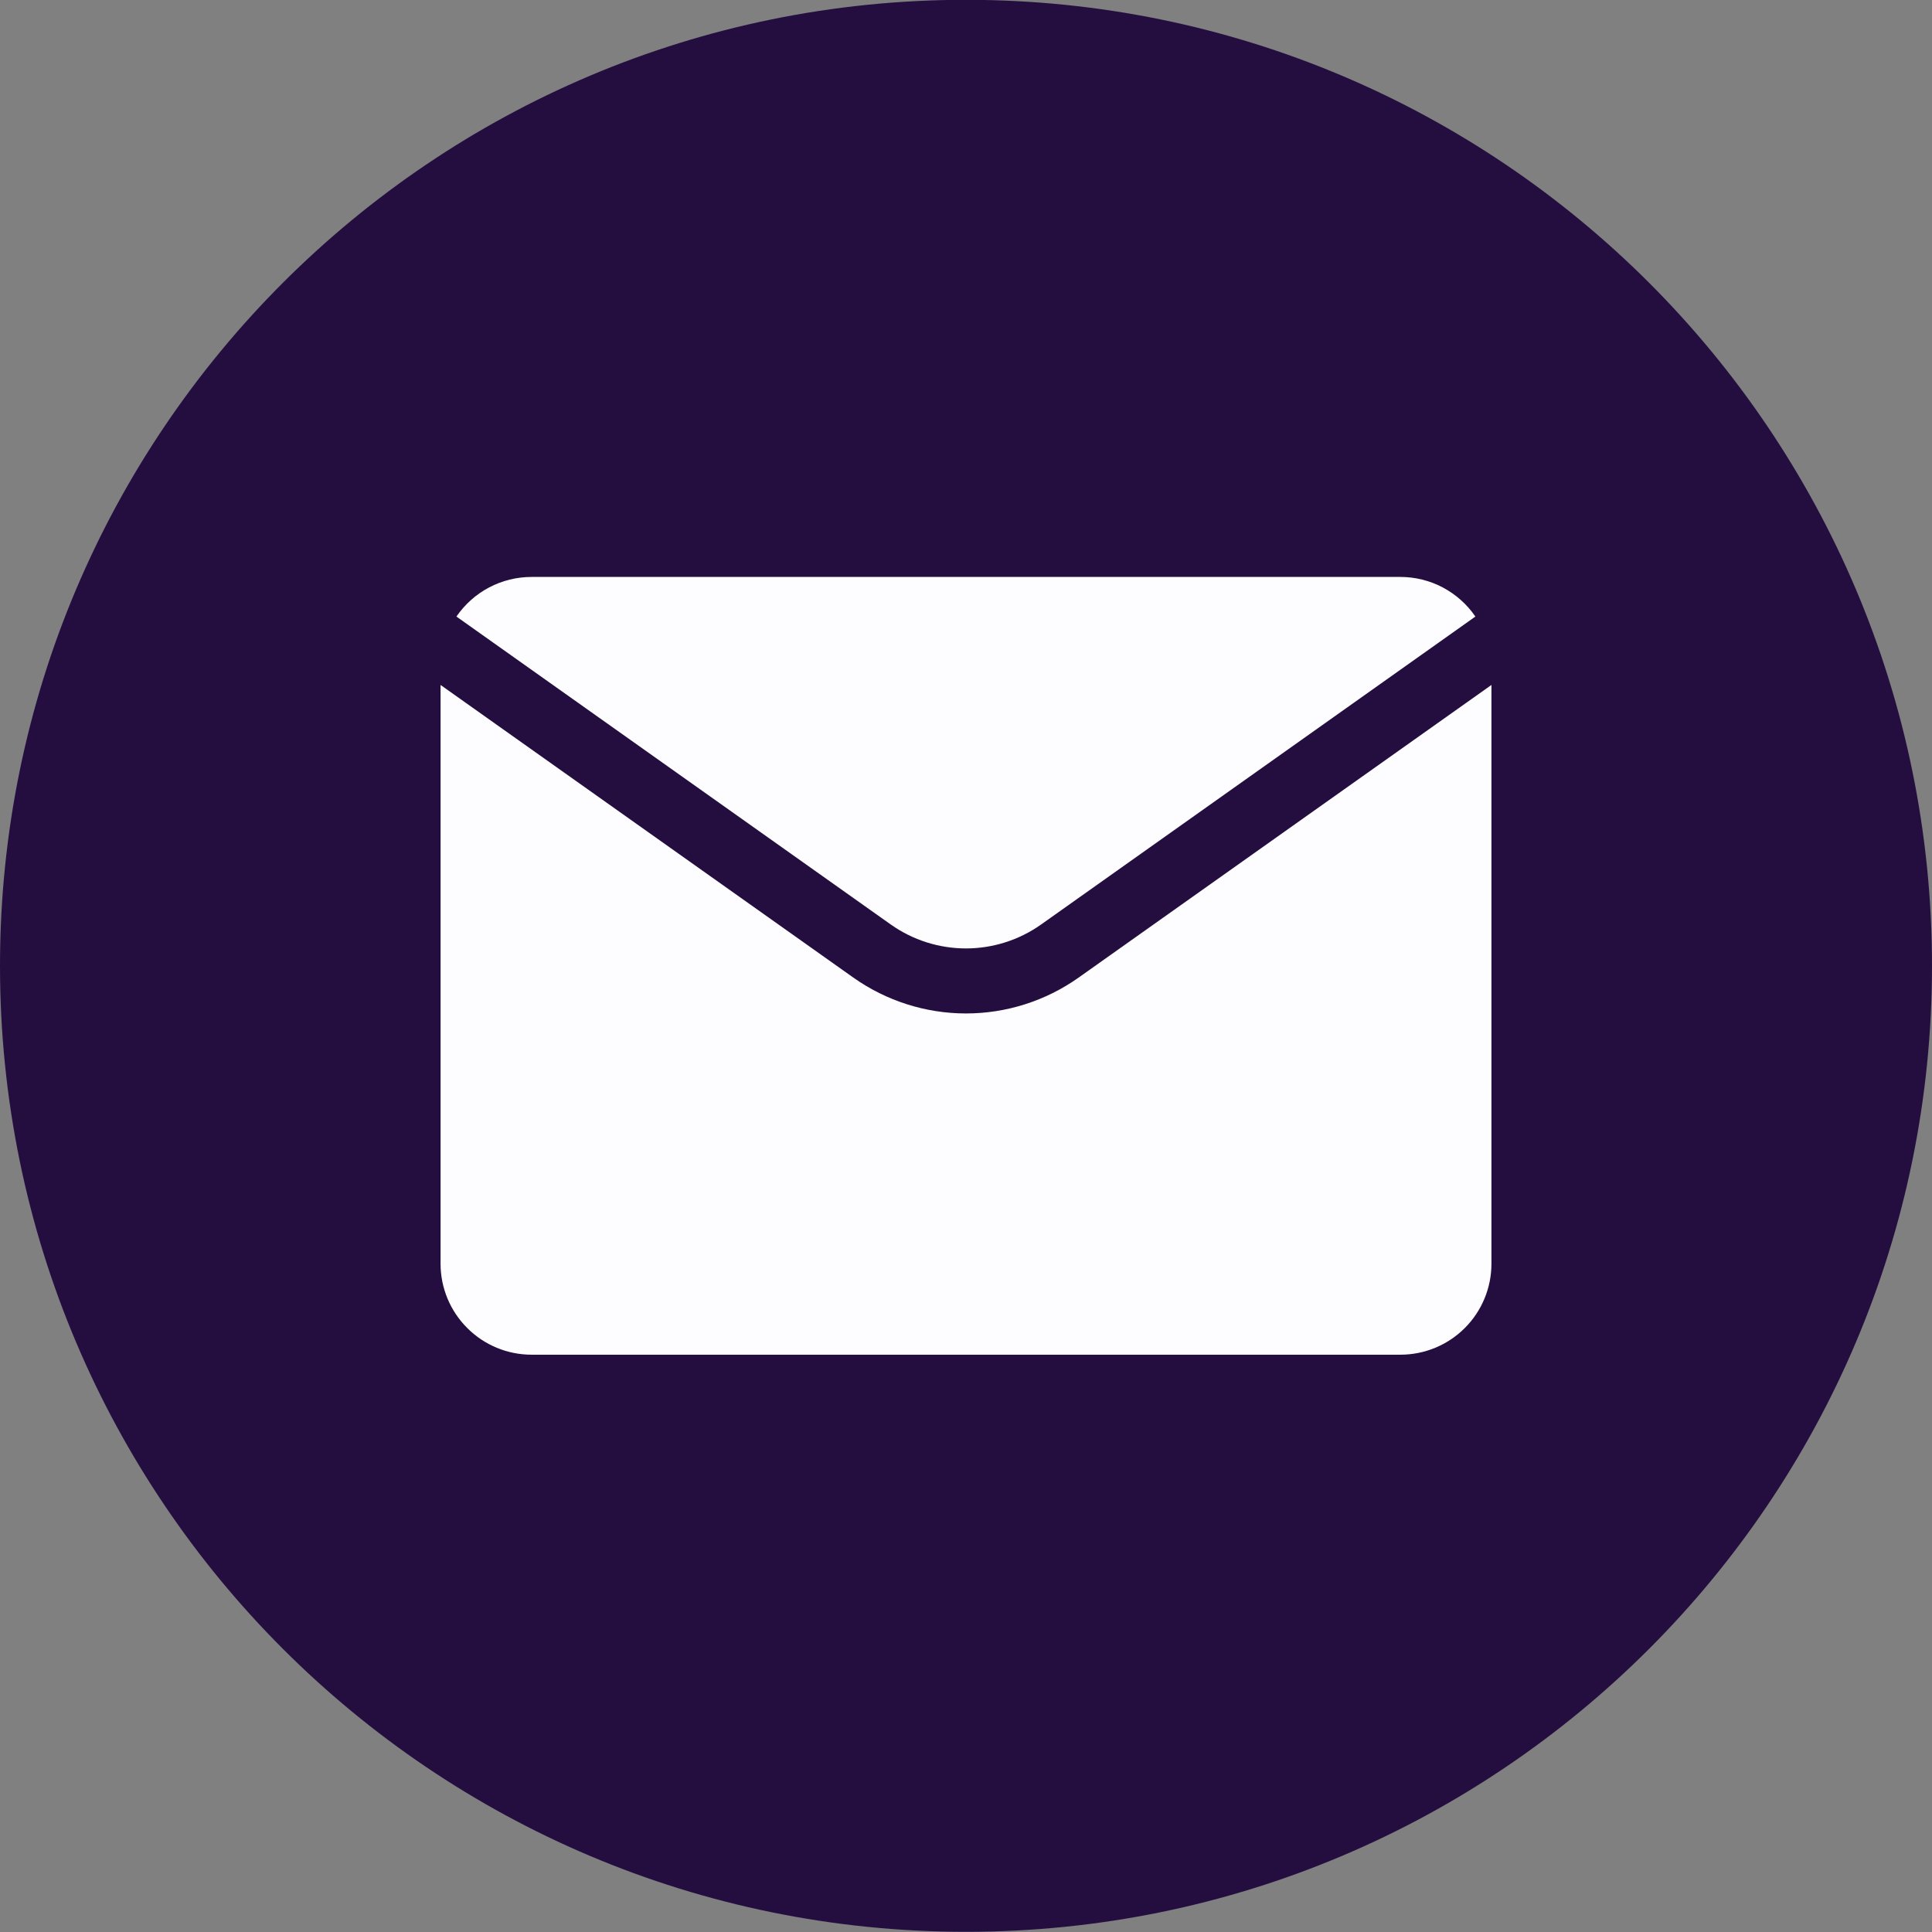
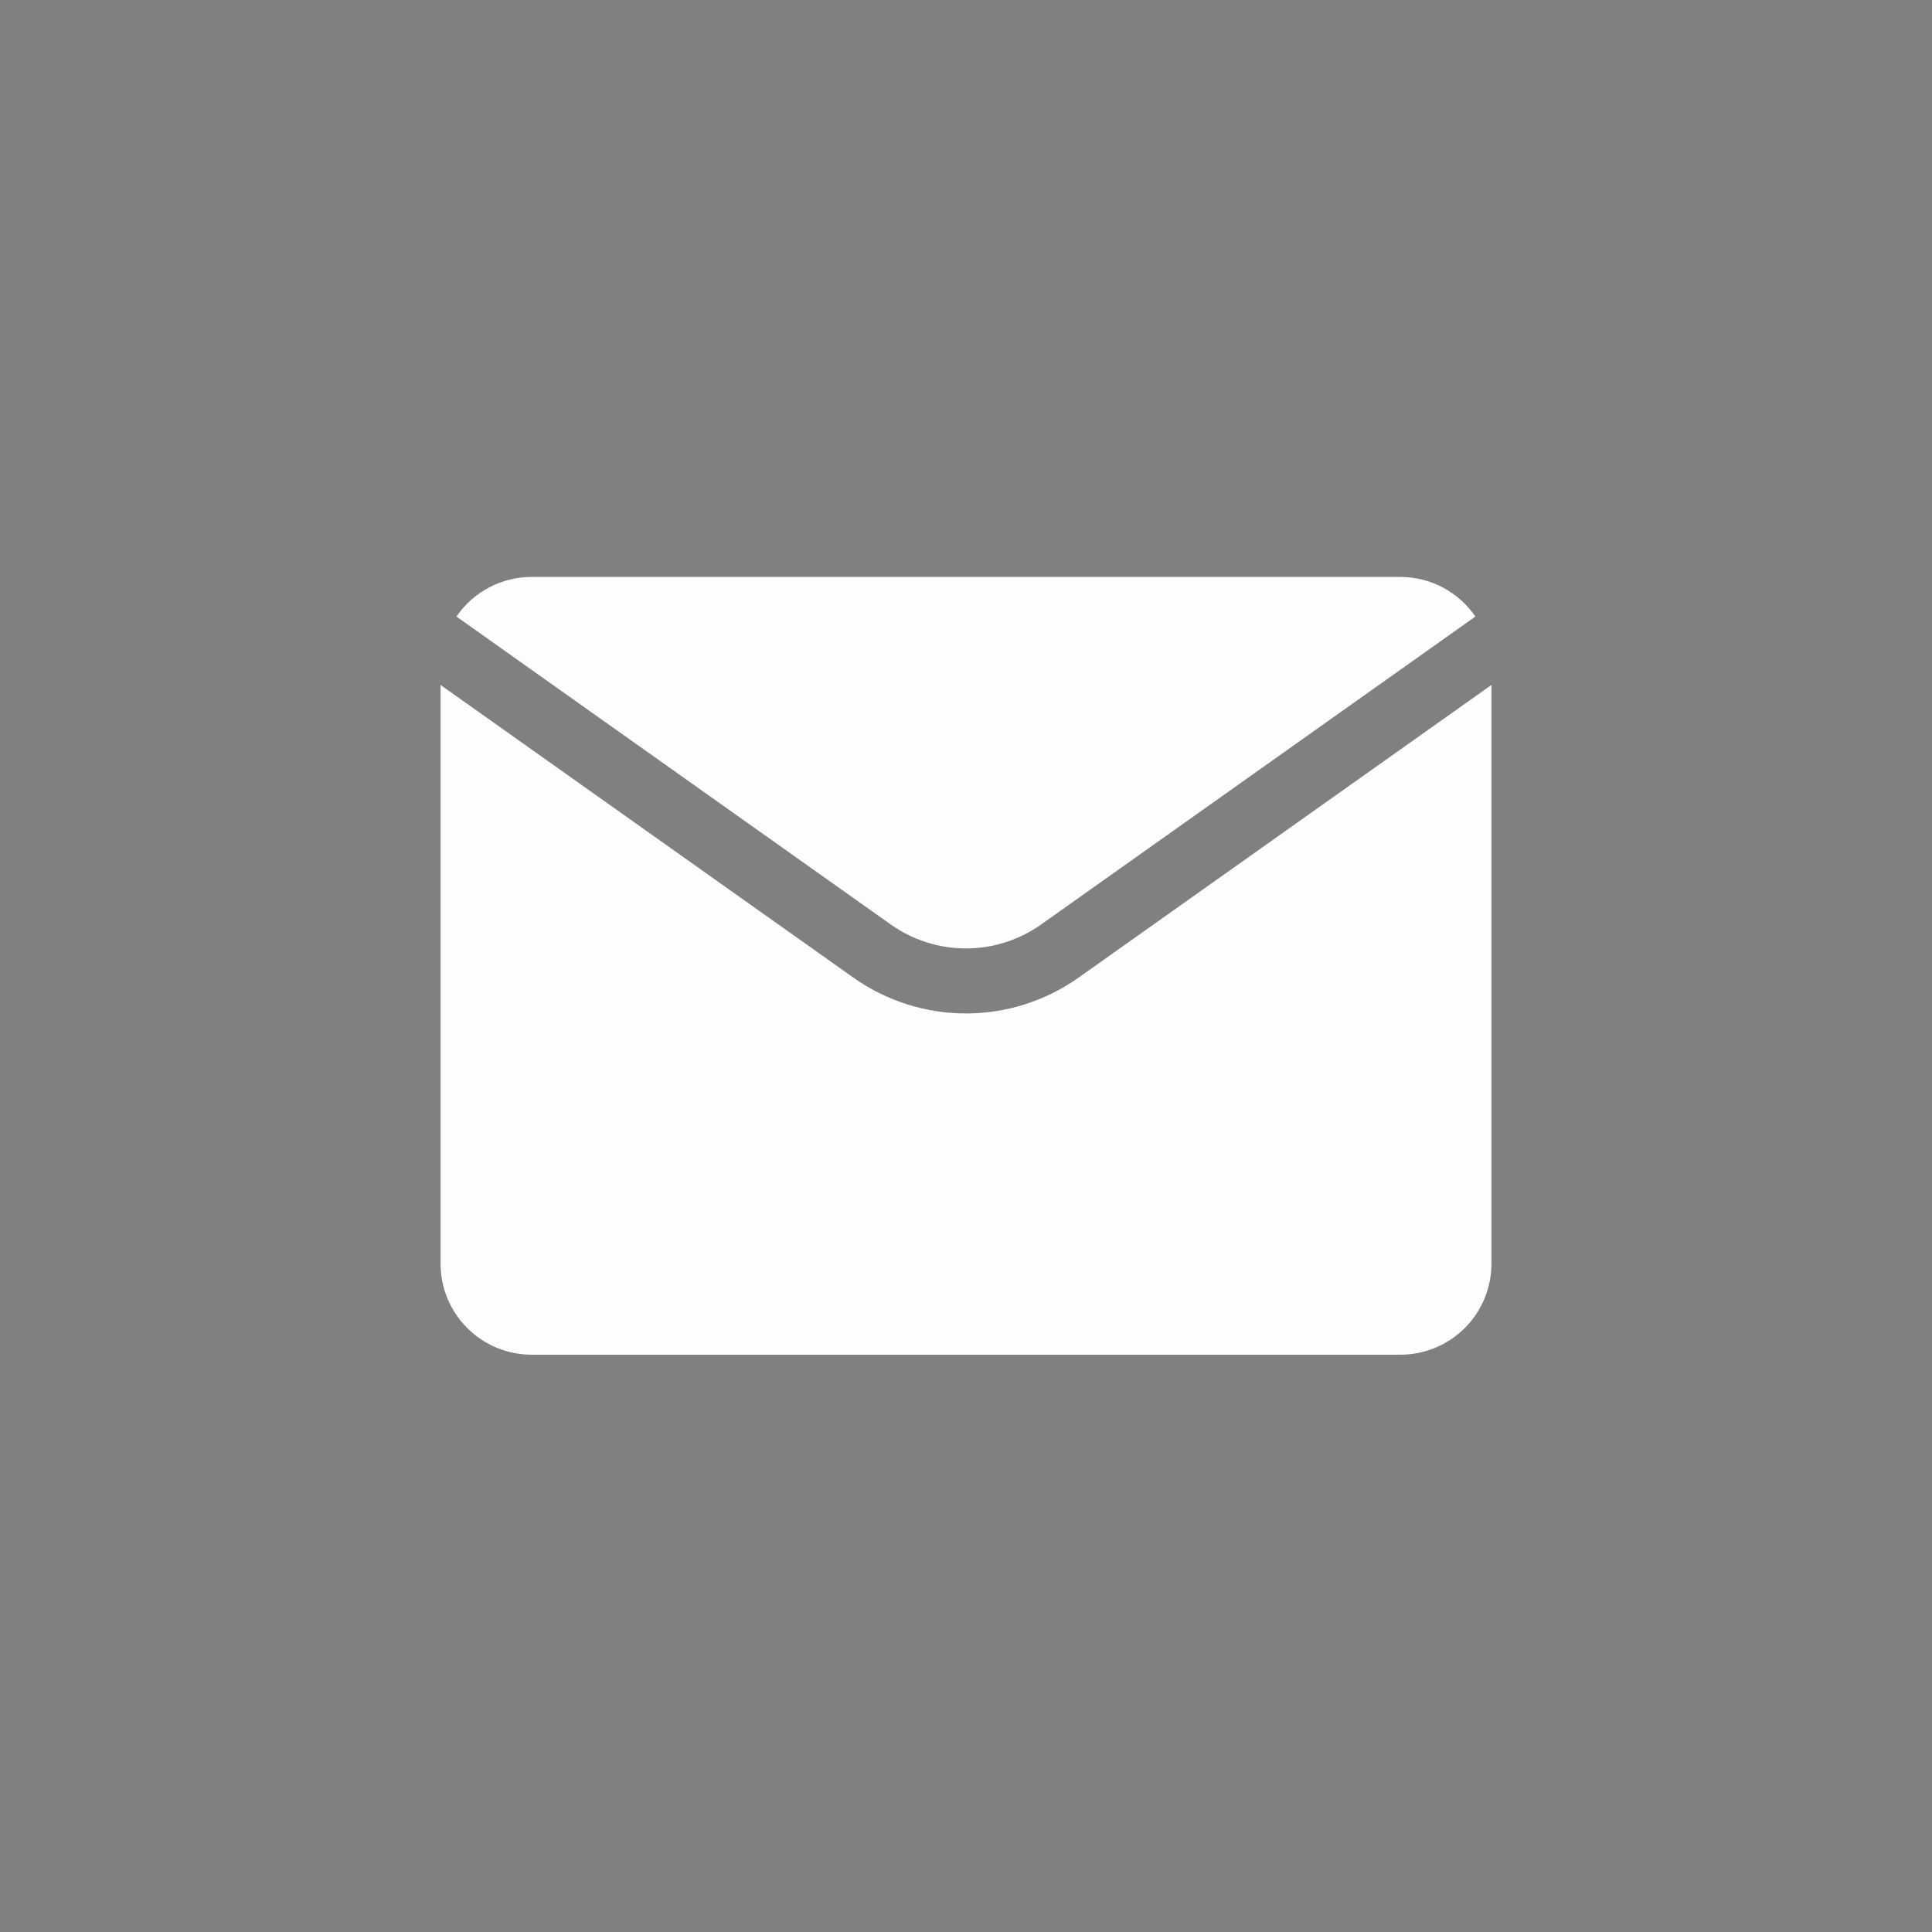
<svg xmlns="http://www.w3.org/2000/svg" width="100%" height="100%" viewBox="0 0 32 32" version="1.1" xml:space="preserve" style="fill-rule:evenodd;clip-rule:evenodd;stroke-linejoin:round;stroke-miterlimit:2;">
  <rect x="0" y="0" width="32" height="32" fill="#808080" stroke="none" />
  <g transform="matrix(1,0,0,1,-1374.38,-1479.26)">
    <g transform="matrix(1,0,0,1,-5.14,8.077)">
      <g transform="matrix(1,0,0,1,1379.52,1471.18)">
-         <path d="M32,16C32,7.163 24.837,0 16,0C7.163,0 0,7.163 0,16C0,24.837 7.163,32 16,32C24.837,32 32,24.837 32,16Z" style="fill:rgb(36,14,64);fill-rule:nonzero;" />
-       </g>
+         </g>
      <g transform="matrix(1,0,0,1,1379.52,1471.18)">
        <path d="M23.196,9.559L8.803,9.559C8.558,9.559 8.317,9.619 8.101,9.733C7.884,9.847 7.699,10.013 7.56,10.215L14.756,15.317C15.12,15.574 15.554,15.712 15.999,15.712C16.444,15.712 16.878,15.574 17.242,15.317L24.437,10.215C24.299,10.013 24.113,9.848 23.897,9.733C23.681,9.619 23.44,9.559 23.196,9.559Z" style="fill:rgb(253,252,255);fill-rule:nonzero;" />
      </g>
      <g transform="matrix(1,0,0,1,1379.52,1471.18)">
        <path d="M17.865,16.195C17.32,16.581 16.668,16.789 16,16.789C15.332,16.789 14.68,16.581 14.134,16.195L7.297,11.348L7.297,20.934C7.297,21.334 7.456,21.717 7.739,21.999C8.021,22.282 8.404,22.441 8.804,22.441L23.196,22.441C23.596,22.441 23.979,22.282 24.262,21.999C24.544,21.717 24.703,21.334 24.703,20.934L24.703,11.348L17.865,16.195Z" style="fill:rgb(253,252,255);fill-rule:nonzero;" />
      </g>
    </g>
  </g>
</svg>